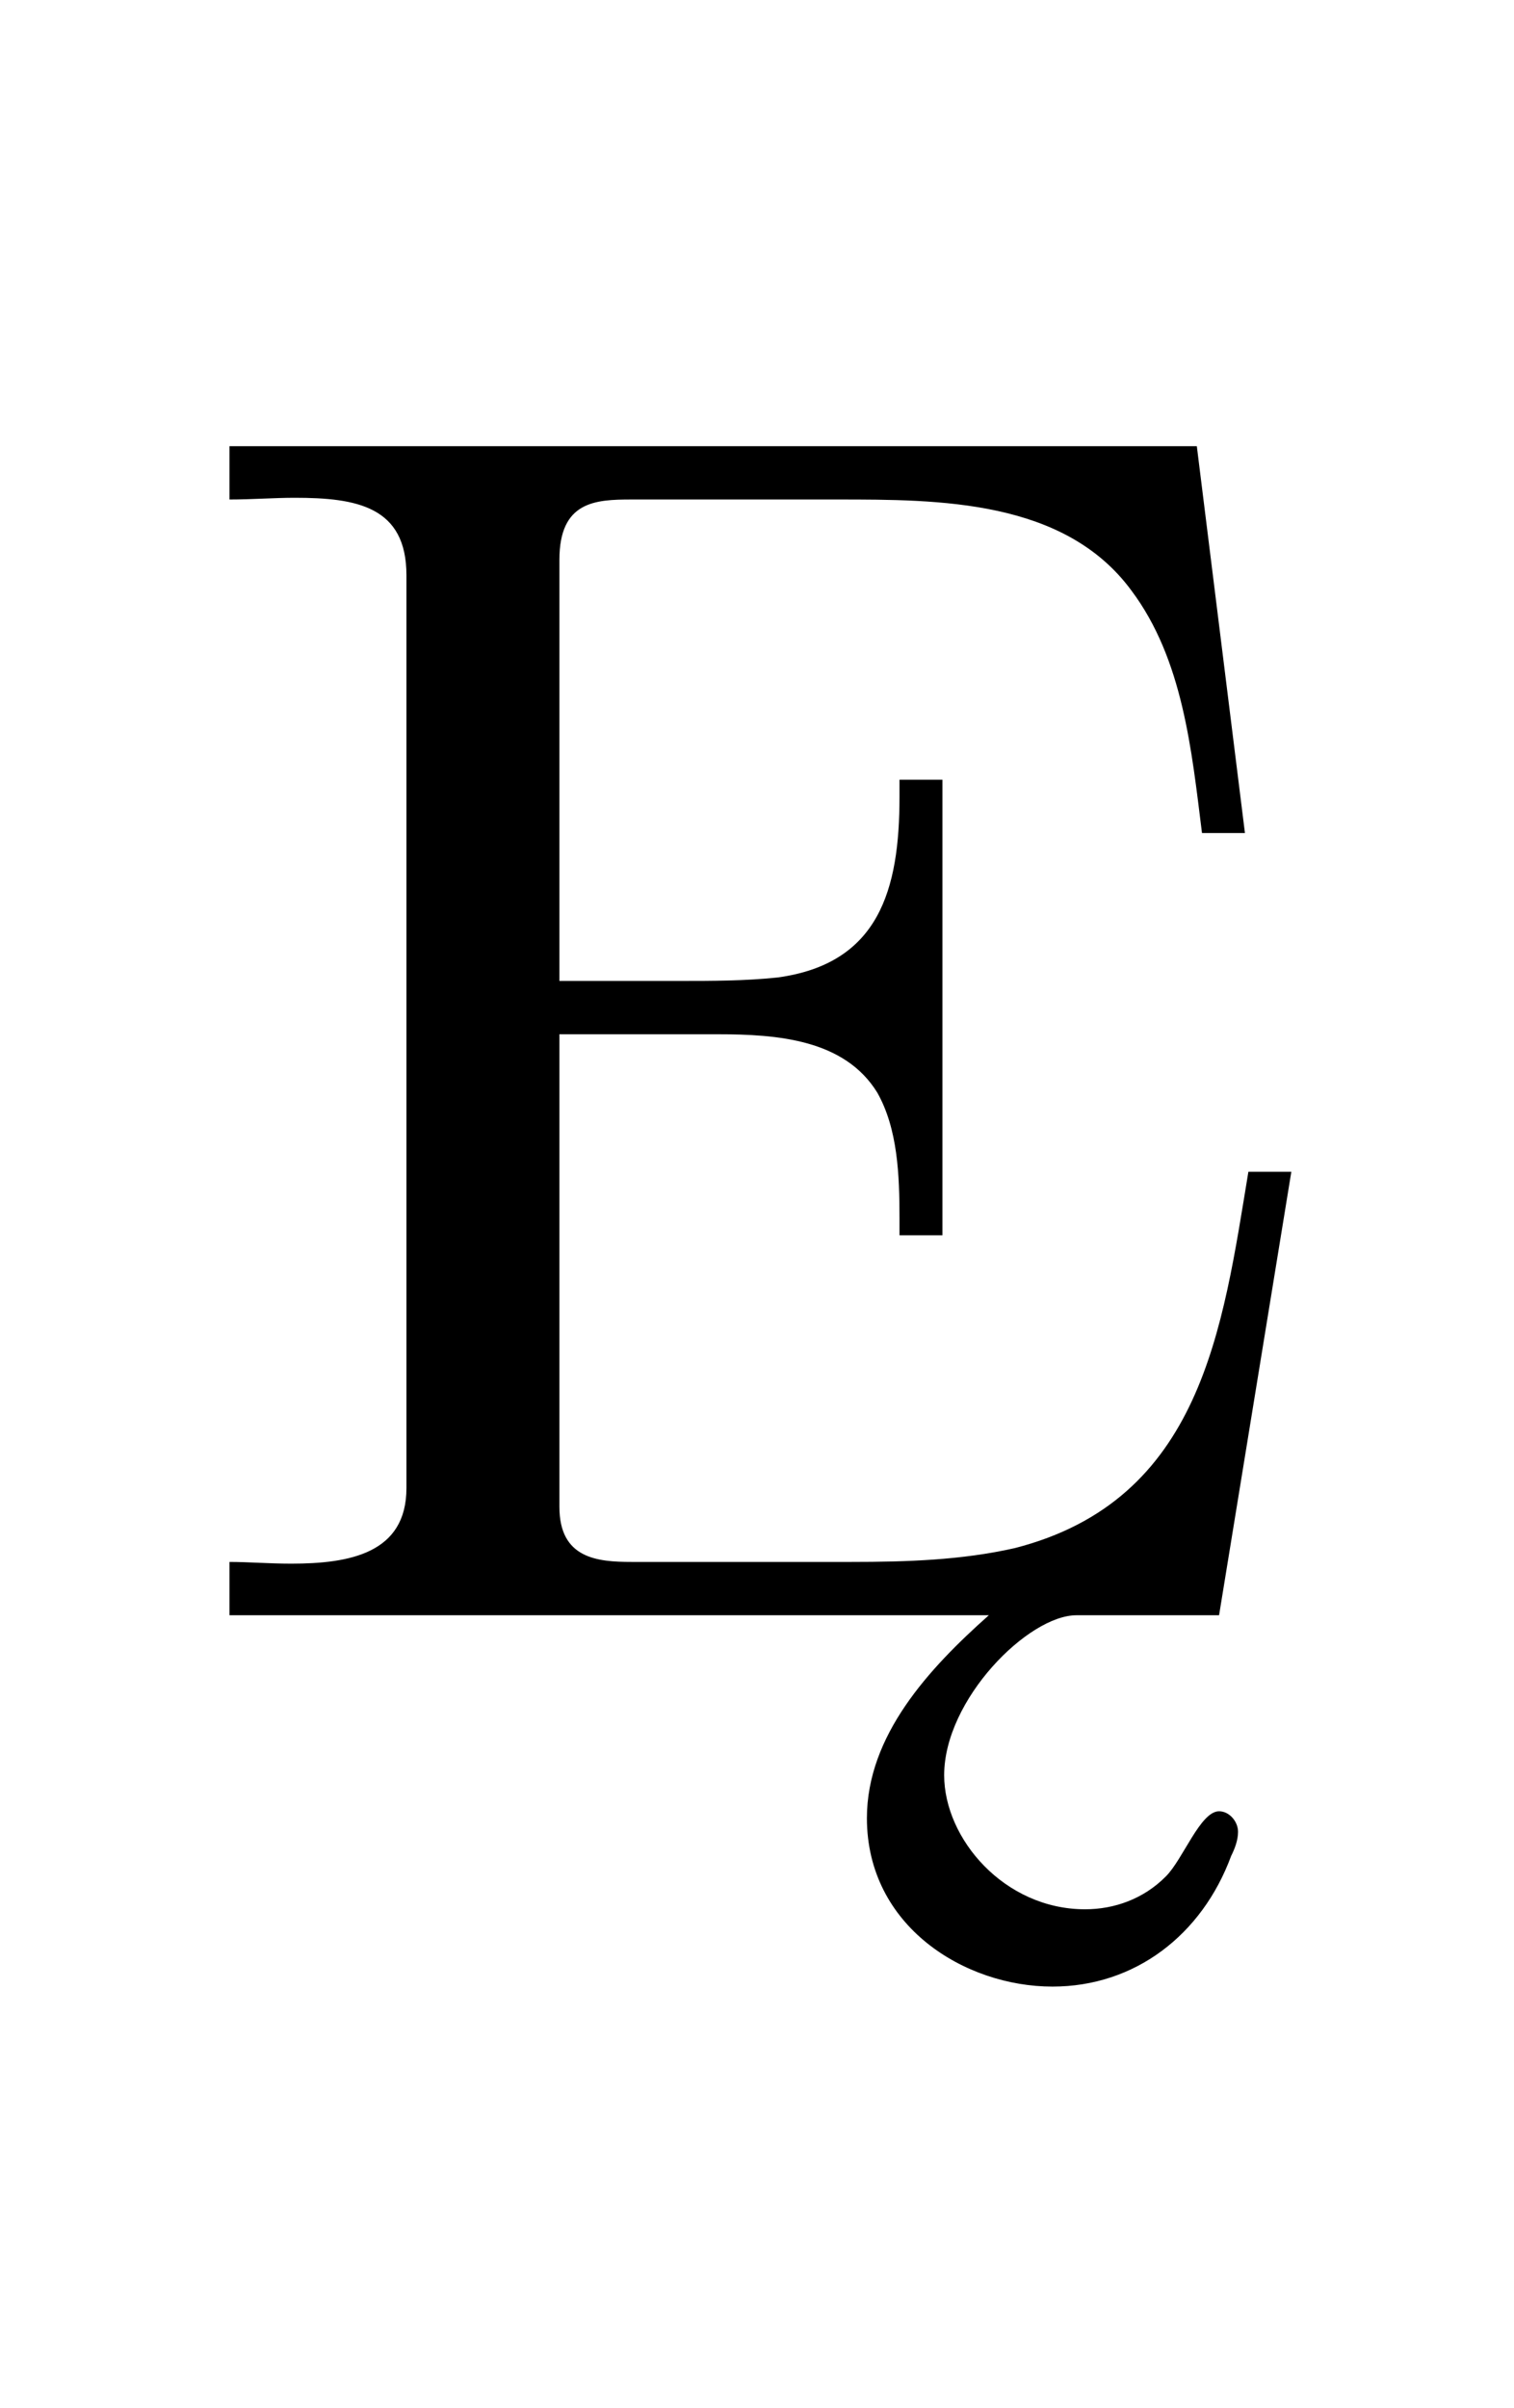
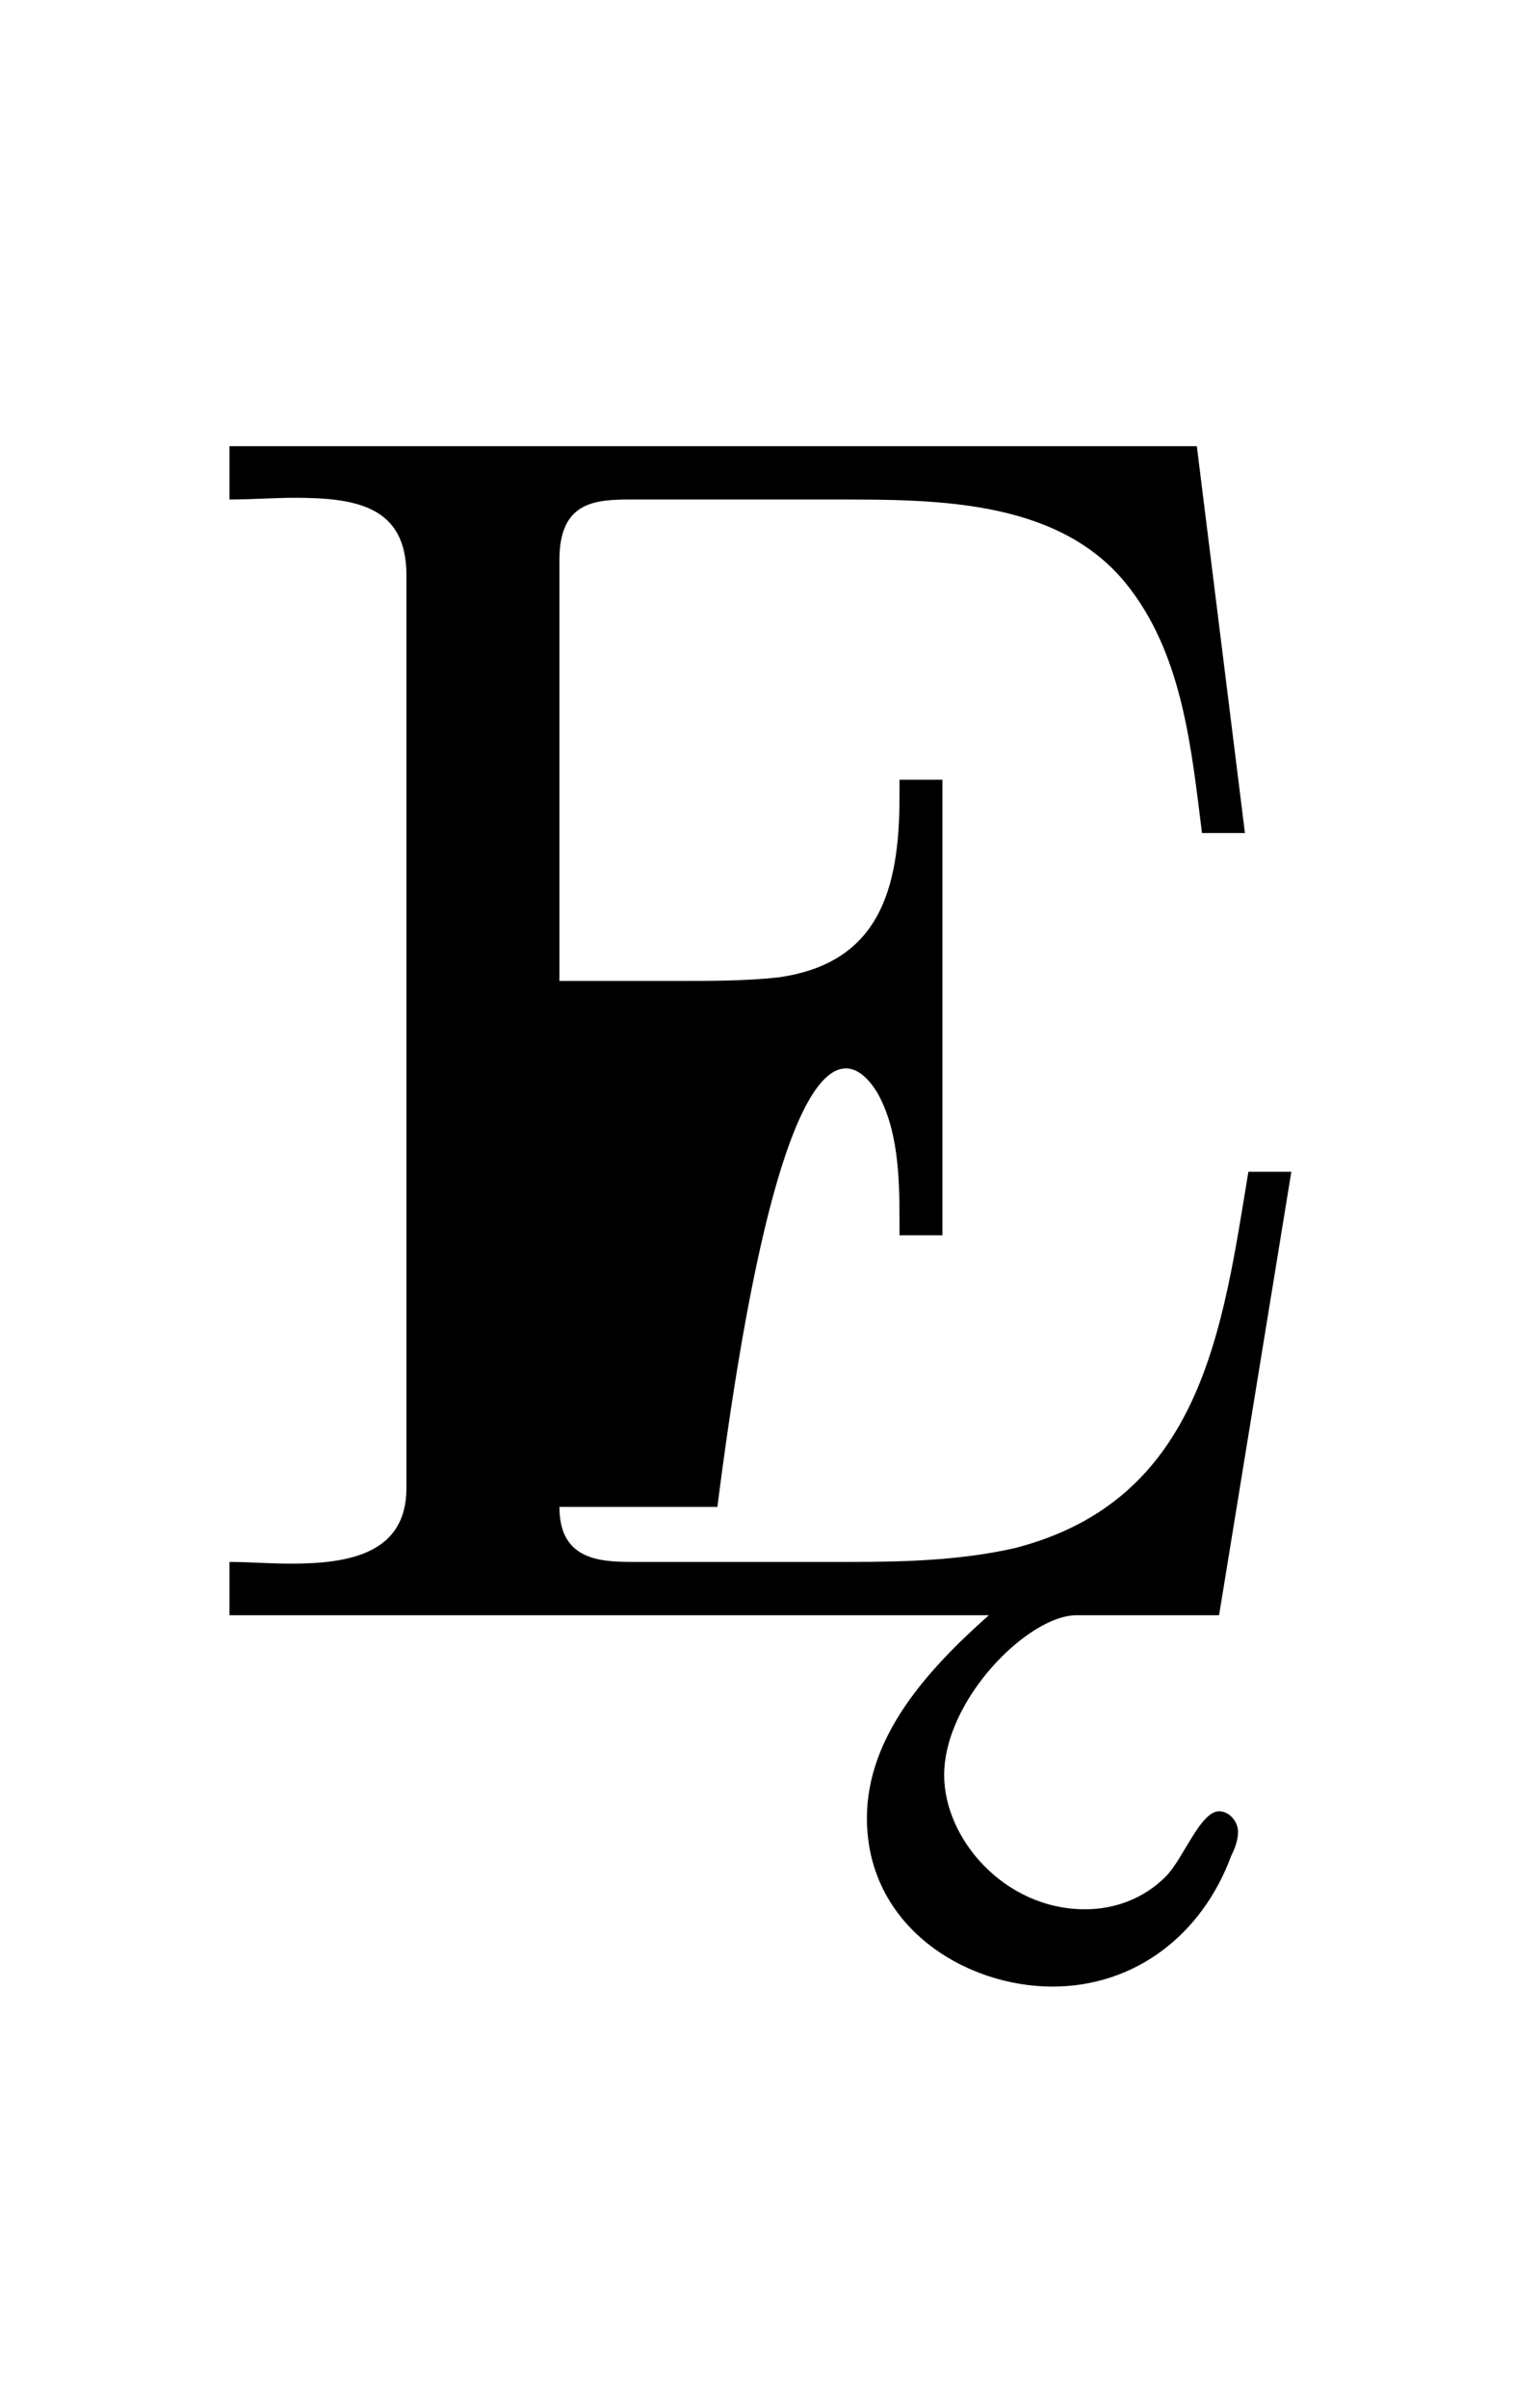
<svg xmlns="http://www.w3.org/2000/svg" xmlns:xlink="http://www.w3.org/1999/xlink" version="1.1" viewBox="-165.1 -165.1 20.13 32">
  <title>\k{E}</title>
  <desc Packages="[T1]{fontenc}" CommandUnicode="U+0118" UnicodePackages="[utf8]{inputenc}" />
  <defs>
-     <path id="g0-134" d="M.329-6.785V-6.476C.458-6.476 .588-6.486 .707-6.486C1.066-6.486 1.355-6.436 1.355-6.037V-.747C1.355-.369 1.026-.309 .687-.309C.558-.309 .438-.319 .329-.319V-.01H4.732C4.384 .299 4.025 .687 4.025 1.166C4.025 1.793 4.593 2.142 5.101 2.142C5.579 2.142 5.968 1.843 6.137 1.385C6.157 1.345 6.177 1.295 6.177 1.245C6.177 1.186 6.127 1.126 6.067 1.126C5.958 1.126 5.858 1.405 5.758 1.504C5.629 1.634 5.46 1.694 5.29 1.694C4.822 1.694 4.473 1.285 4.473 .917C4.473 .478 4.961-.01 5.24-.01H6.067L6.486-2.58H6.237C6.087-1.674 5.968-.677 4.882-.399C4.573-.329 4.254-.319 3.935-.319H2.66C2.461-.319 2.242-.339 2.242-.638V-3.377H3.158C3.507-3.377 3.895-3.347 4.085-3.039C4.204-2.829 4.214-2.56 4.214-2.311V-2.212H4.463V-4.852H4.214V-4.752C4.214-4.214 4.095-3.786 3.507-3.706C3.318-3.686 3.128-3.686 2.939-3.686H2.242V-6.127C2.242-6.466 2.451-6.476 2.66-6.476H3.856C4.443-6.476 5.171-6.476 5.559-5.948C5.858-5.549 5.908-5.021 5.968-4.543H6.217L5.938-6.785H.329Z" />
+     <path id="g0-134" d="M.329-6.785V-6.476C.458-6.476 .588-6.486 .707-6.486C1.066-6.486 1.355-6.436 1.355-6.037V-.747C1.355-.369 1.026-.309 .687-.309C.558-.309 .438-.319 .329-.319V-.01H4.732C4.384 .299 4.025 .687 4.025 1.166C4.025 1.793 4.593 2.142 5.101 2.142C5.579 2.142 5.968 1.843 6.137 1.385C6.157 1.345 6.177 1.295 6.177 1.245C6.177 1.186 6.127 1.126 6.067 1.126C5.958 1.126 5.858 1.405 5.758 1.504C5.629 1.634 5.46 1.694 5.29 1.694C4.822 1.694 4.473 1.285 4.473 .917C4.473 .478 4.961-.01 5.24-.01H6.067L6.486-2.58H6.237C6.087-1.674 5.968-.677 4.882-.399C4.573-.329 4.254-.319 3.935-.319H2.66C2.461-.319 2.242-.339 2.242-.638H3.158C3.507-3.377 3.895-3.347 4.085-3.039C4.204-2.829 4.214-2.56 4.214-2.311V-2.212H4.463V-4.852H4.214V-4.752C4.214-4.214 4.095-3.786 3.507-3.706C3.318-3.686 3.128-3.686 2.939-3.686H2.242V-6.127C2.242-6.466 2.451-6.476 2.66-6.476H3.856C4.443-6.476 5.171-6.476 5.559-5.948C5.858-5.549 5.908-5.021 5.968-4.543H6.217L5.938-6.785H.329Z" />
  </defs>
  <g id="page1" transform="scale(2.293)">
    <use x="-71" y="-62.631" xlink:href="#g0-134" />
  </g>
</svg>